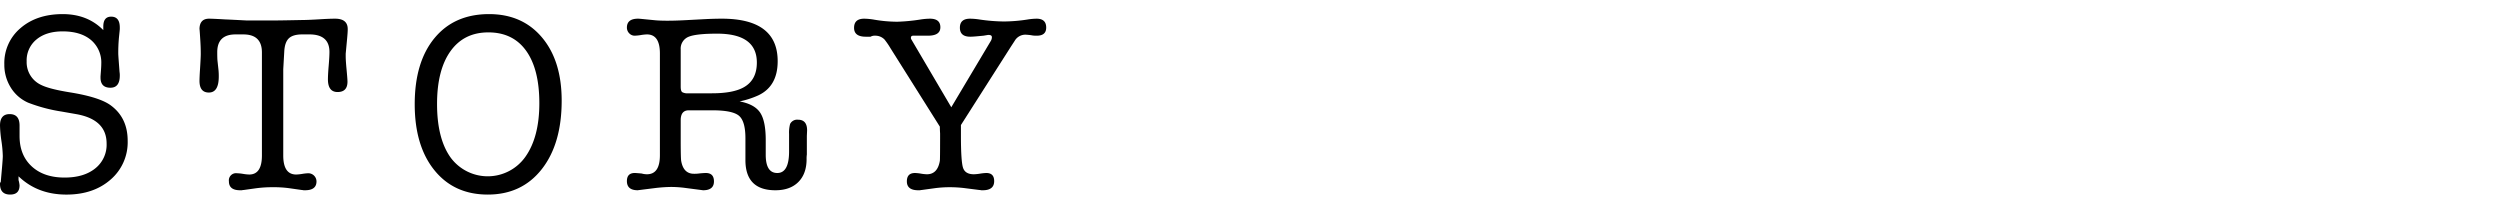
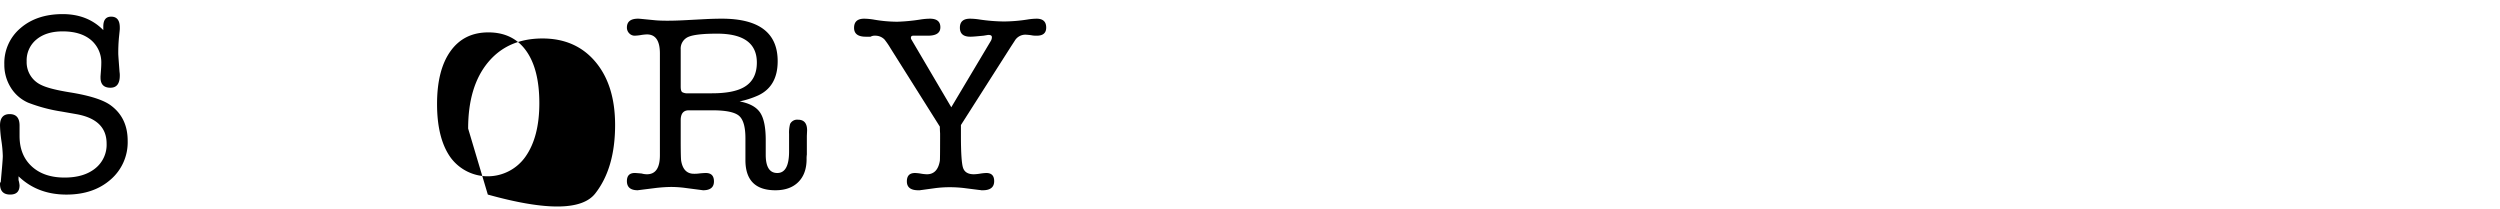
<svg xmlns="http://www.w3.org/2000/svg" viewBox="0 0 906.193 75.642">
  <defs>
    <style>.a{fill:none;}</style>
  </defs>
  <rect class="a" width="906.193" height="75.642" />
  <path d="M769.232,680.421q9.015,0,14.72,5.8v-1.288q0-3.588,2.852-3.588,3.128,0,3.128,3.956v.552q0,.186-.276,2.76a58.964,58.964,0,0,0-.276,6.164q0,.462.185,2.944l.275,3.68a7.073,7.073,0,0,1,.092,1.288q0,4.416-3.4,4.416-3.588,0-3.588-3.68v-.46l.184-2.484q.091-1.287.092-2.024a10.683,10.683,0,0,0-3.726-8.648q-3.726-3.126-10.258-3.128-5.982,0-9.522,2.944a9.761,9.761,0,0,0-3.542,7.912,9.069,9.069,0,0,0,5.244,8.556q2.943,1.473,10.3,2.668,10.948,1.749,15,4.784,6.072,4.509,6.072,12.788a17.839,17.839,0,0,1-6.195,14.076q-6.2,5.428-16.017,5.428-10.464,0-17.348-6.624v1.361a10.219,10.219,0,0,1,.368,1.9q0,3.357-3.4,3.358-3.687,0-3.687-3.864a1,1,0,0,1,.276-.736l.421-4.784q.315-3.588.316-4.6a44.6,44.6,0,0,0-.507-5.52,44.292,44.292,0,0,1-.506-5.52q0-4.14,3.5-4.14,3.59,0,3.588,4.157v3.787q0,6.928,4.4,10.993t11.926,4.063q6.97,0,11.1-3.312a10.943,10.943,0,0,0,4.129-9.016q0-8.739-11.041-10.672l-5.244-.92a57.962,57.962,0,0,1-12.144-3.22,13.975,13.975,0,0,1-6.3-5.474,15.476,15.476,0,0,1-2.346-8.418,16.529,16.529,0,0,1,5.888-13.156Q759.848,680.423,769.232,680.421Z" transform="translate(-746.508 -675.306)" />
-   <path d="M849.179,731.665q0,6.9,4.692,6.9a15.626,15.626,0,0,0,2.208-.23,15.892,15.892,0,0,1,2.208-.23,2.985,2.985,0,0,1,2.944,2.944q0,3.222-4.14,3.22h-.552a3.817,3.817,0,0,0-.644-.092l-4.508-.644a41.478,41.478,0,0,0-5.8-.368,45.81,45.81,0,0,0-6.164.368l-4.6.644a2.661,2.661,0,0,0-.644.092h-.644q-4.05,0-4.049-3.22a2.6,2.6,0,0,1,2.945-2.944,15.936,15.936,0,0,1,2.208.23,15.57,15.57,0,0,0,2.208.23q4.6,0,4.6-6.9V694.313q0-6.531-6.717-6.532h-2.851q-6.624,0-6.624,6.44,0,2.3.092,3.128l.368,3.4a22.5,22.5,0,0,1,.092,2.3q0,5.8-3.588,5.8-3.4,0-3.4-4.232,0-1.194.185-4.14.276-4.416.275-5.612,0-2.3-.153-4.784-.306-4.875-.307-4.14,0-3.864,3.491-3.864,1.286,0,5.97.276.457,0,7.531.368h10.469q1.838,0,9.828-.161,1.746,0,5.969-.242,3.765-.24,5.878-.241,4.593,0,4.593,3.772v.184q0,.921-.231,3.4t-.5,5.336v1.012q0,1.38.276,4.324.366,3.864.368,4.784,0,3.774-3.588,3.772-3.5,0-3.5-4.62,0-1.662.276-4.943t.276-4.944q0-6.376-7.269-6.377h-2.575q-3.4,0-4.876,1.426t-1.656,4.738l-.368,6.44Z" transform="translate(-746.508 -675.306)" />
-   <path d="M923.33,745.833q-12.237,0-19.366-8.832t-7.13-23.92q0-15.27,7.176-23.966t19.78-8.694q12.051,0,19.182,8.464t7.131,22.908q0,15.642-7.223,24.84T923.33,745.833Zm.184-58.788q-8.832,0-13.708,6.808t-4.876,19.136q0,12.513,4.876,19.366a16.71,16.71,0,0,0,27.186-.276q5.013-7.128,5.014-19.366,0-12.327-4.784-19T923.514,687.045Z" transform="translate(-746.508 -675.306)" />
+   <path d="M923.33,745.833t-7.13-23.92q0-15.27,7.176-23.966t19.78-8.694q12.051,0,19.182,8.464t7.131,22.908q0,15.642-7.223,24.84T923.33,745.833Zm.184-58.788q-8.832,0-13.708,6.808t-4.876,19.136q0,12.513,4.876,19.366a16.71,16.71,0,0,0,27.186-.276q5.013-7.128,5.014-19.366,0-12.327-4.784-19T923.514,687.045Z" transform="translate(-746.508 -675.306)" />
  <path d="M1021.4,709.861a31.68,31.68,0,0,1-6.807,2.2q5.374,1.01,7.426,4.035t2.049,10v5.319q0,6.6,4.186,6.6,4.278,0,4.278-7.837v-6.288a12.09,12.09,0,0,1,.368-3.645,2.85,2.85,0,0,1,2.852-1.55q3.312,0,3.312,3.864c0,.062-.032.736-.091,2.024V731.3a10.7,10.7,0,0,0-.093,1.656q0,5.337-2.989,8.326t-8.327,2.99q-10.857,0-10.856-10.948v-7.912q0-6.162-2.337-8.142t-9.667-1.978h-8.523q-2.933,0-2.933,3.588v7.084q0,6.81.185,7.728.827,4.6,4.6,4.6a12.229,12.229,0,0,0,1.932-.111q1.565-.163,2.392-.165,2.943,0,2.945,3.039,0,3.217-3.956,3.217l-1.381-.184L995,743.441a40.288,40.288,0,0,0-5.059-.368,52.89,52.89,0,0,0-6.441.46l-4.416.552q-1.471.183-1.38.184-3.955,0-3.956-3.312,0-2.943,2.853-2.944.457,0,2.483.184a7.343,7.343,0,0,0,1.933.276q4.692,0,4.691-6.9V694.681q0-6.9-4.691-6.9a15.878,15.878,0,0,0-2.208.23,15.64,15.64,0,0,1-2.208.23,2.678,2.678,0,0,1-2.025-.874,2.911,2.911,0,0,1-.828-2.07q0-3.219,4.048-3.22c.245,0,.675.032,1.288.092l4.692.46q1.839.186,4.6.184,2.85,0,6.349-.184l6.991-.368q3.5-.183,6.44-.184,20.24,0,20.241,15.406Q1028.4,706.561,1021.4,709.861Zm-25.484-.736h8.648q7.73,0,11.592-2.208,4.692-2.667,4.693-8.924,0-10.488-14.4-10.488-7.664,0-10.386,1.15a4.607,4.607,0,0,0-2.815,4.554v13.524q0,1.566.553,1.978A3.771,3.771,0,0,0,995.918,709.125Z" transform="translate(-746.508 -675.306)" />
  <path d="M1087.274,725.454V723.7q-.093-1.474-.092-2.492l-17.848-28.348a28.847,28.847,0,0,0-2.208-3.231,4.621,4.621,0,0,0-3.4-1.386,3.027,3.027,0,0,0-1.657.368h-1.748q-4.231,0-4.231-3.22,0-3.312,3.68-3.312a23.281,23.281,0,0,1,3.679.368,50.376,50.376,0,0,0,8.281.736,65.4,65.4,0,0,0,8.556-.828,23.933,23.933,0,0,1,3.312-.276q3.771,0,3.772,3.127,0,3.038-4.509,3.037H1077.8c-.736-.06-1.105.184-1.105.736a.97.97,0,0,0,.093.506c.06.092.214.354.46.782l14.076,23.92,14.26-23.92a2.759,2.759,0,0,0,.46-1.472q0-.828-1.2-.828h-.184l-1.656.276-2.392.221q-1.566.147-2.392.147-3.774,0-3.772-3.266t3.68-3.266a23.932,23.932,0,0,1,3.311.276,64.123,64.123,0,0,0,8.925.736,57.719,57.719,0,0,0,8.74-.736,21.6,21.6,0,0,1,3.127-.276q3.5,0,3.5,3.22,0,2.946-3.4,2.944a9.181,9.181,0,0,1-2.116-.184,19.8,19.8,0,0,0-2.024-.184,4.462,4.462,0,0,0-3.864,2.208l-1.381,2.116-18.124,28.428v3.864q0,9.384.783,11.684t3.91,2.3a16.559,16.559,0,0,0,2.254-.23,16.848,16.848,0,0,1,2.254-.23q2.85,0,2.852,2.944,0,3.312-4.14,3.312h-.552a2.674,2.674,0,0,0-.644-.092l-5.06-.644a44.081,44.081,0,0,0-5.613-.368,41.275,41.275,0,0,0-5.611.368l-4.692.644a2.462,2.462,0,0,0-.552.092h-.645q-4.139,0-4.139-3.22,0-3.036,2.944-3.036a15.013,15.013,0,0,1,2.162.23,14.674,14.674,0,0,0,2.162.23q3.862,0,4.692-4.893Q1087.272,732.748,1087.274,725.454Z" transform="translate(-746.508 -675.306)" />
</svg>